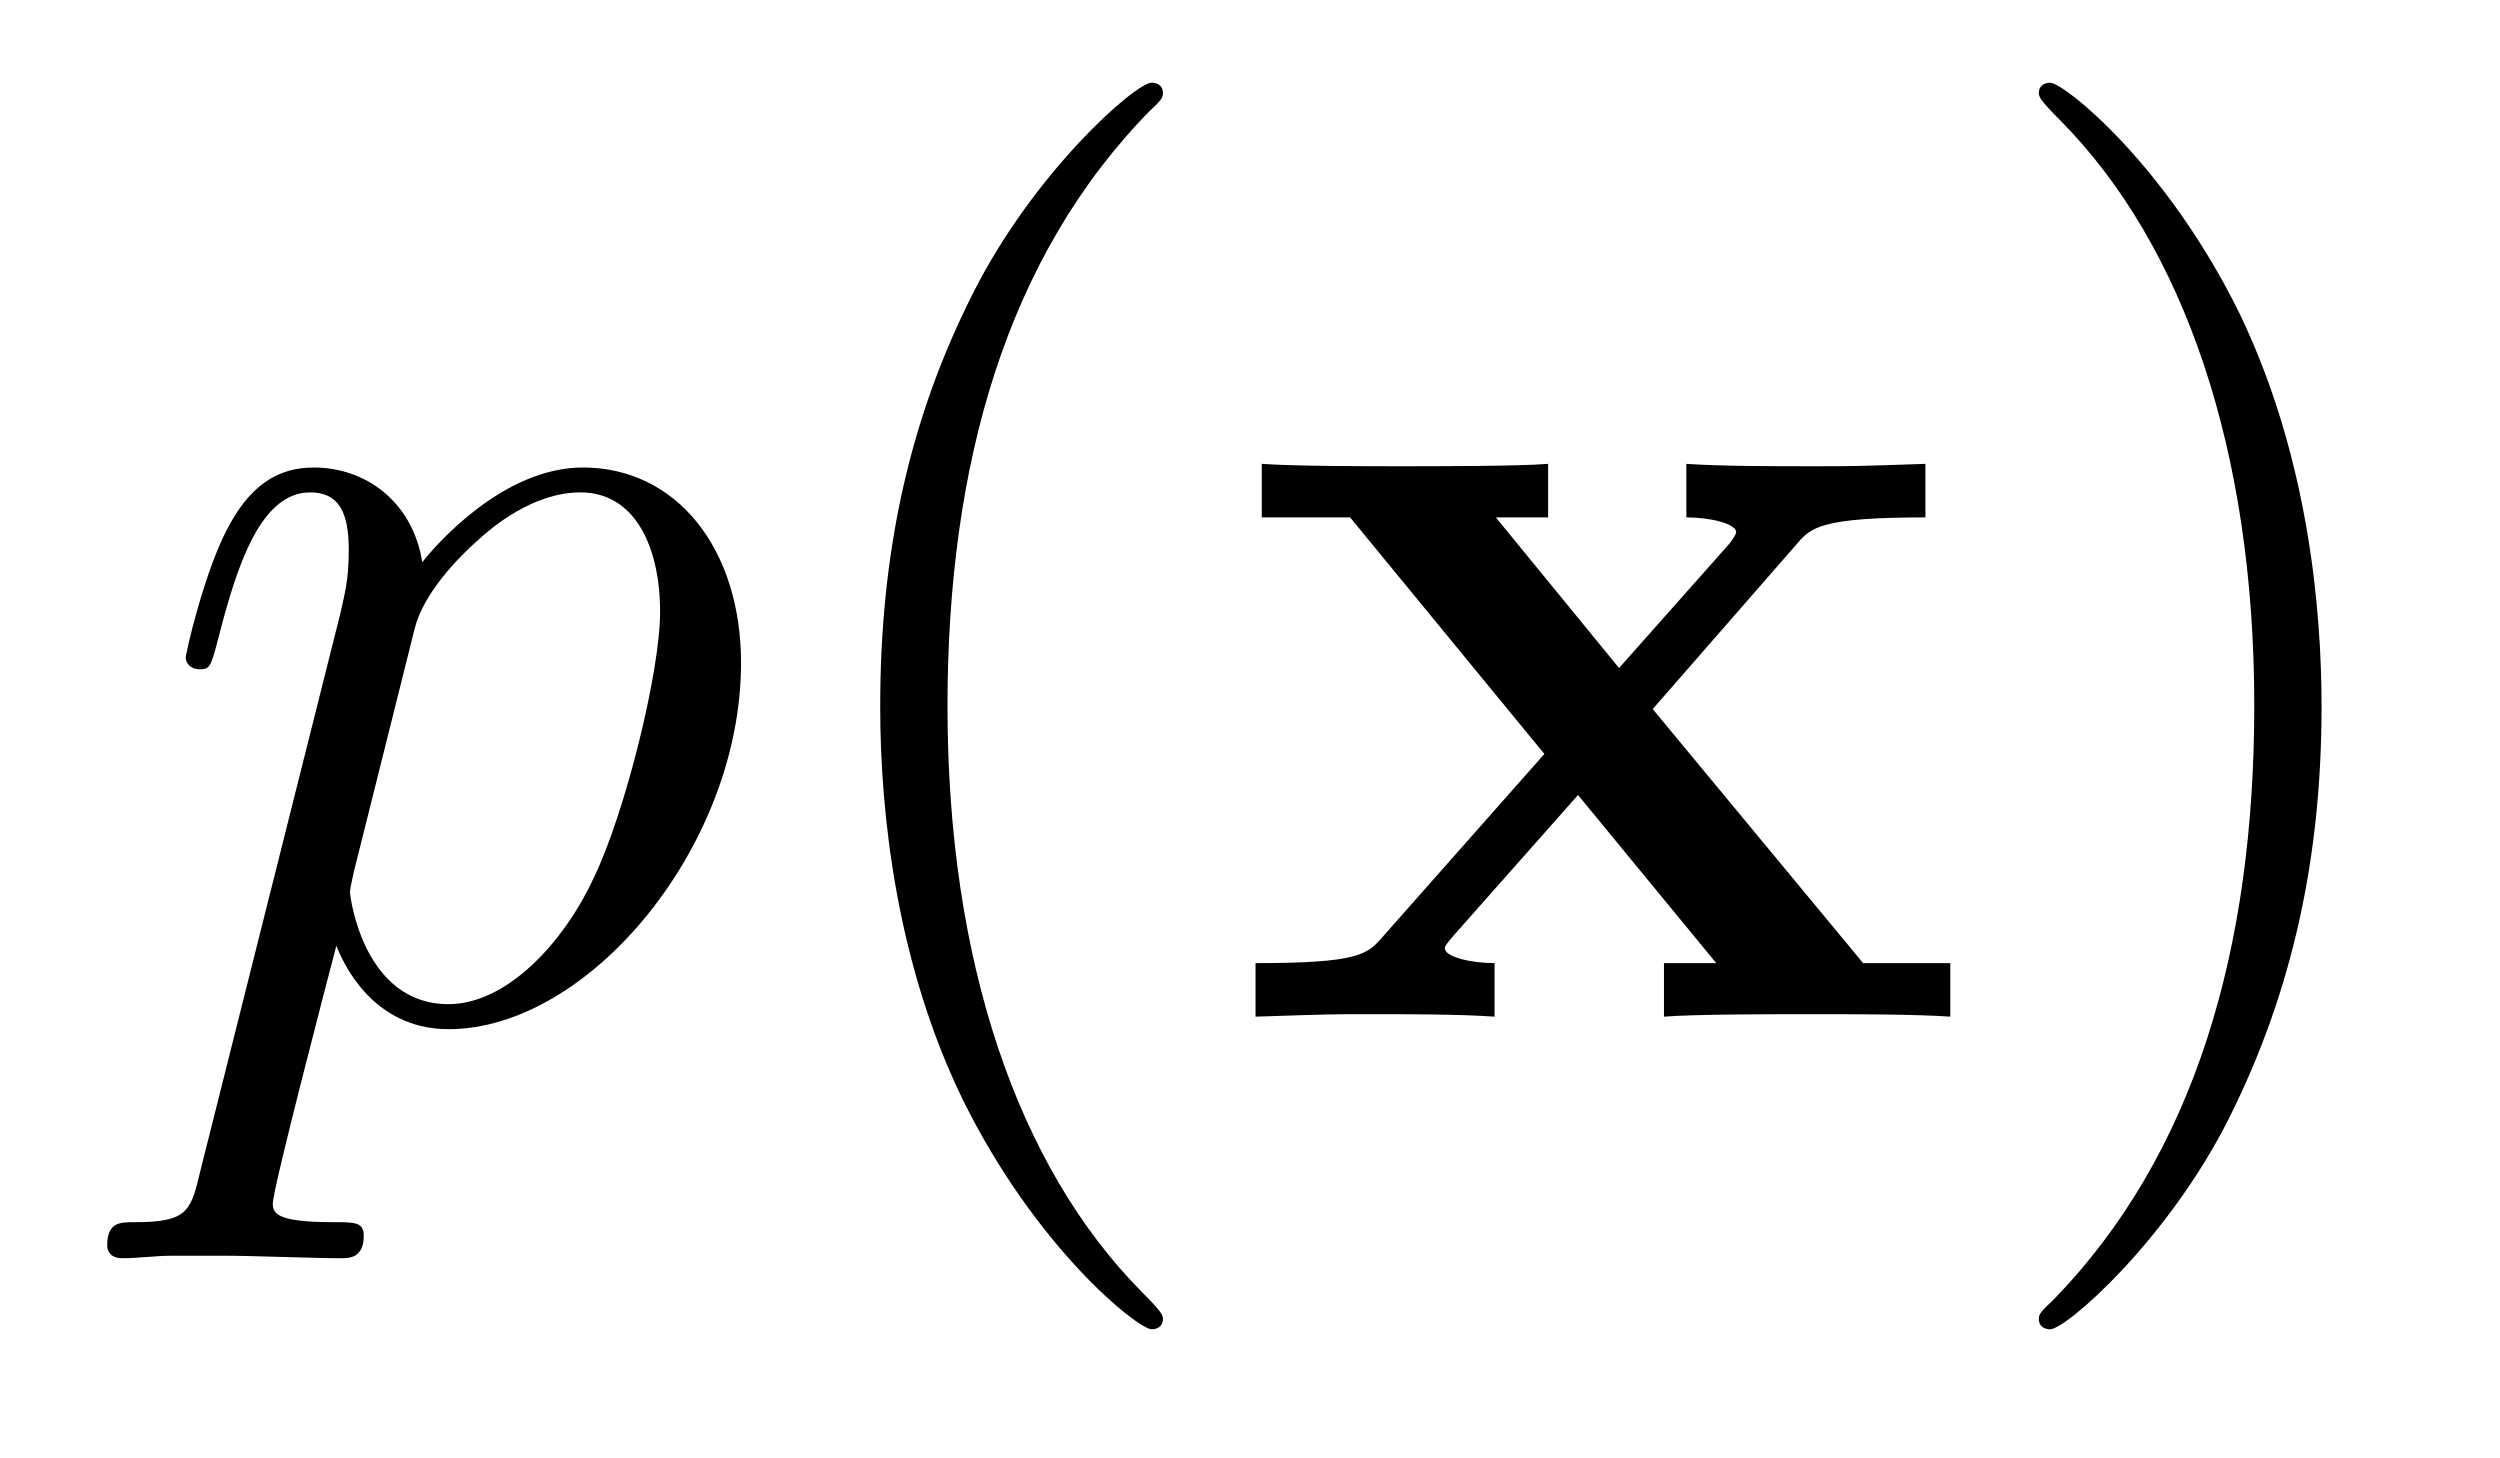
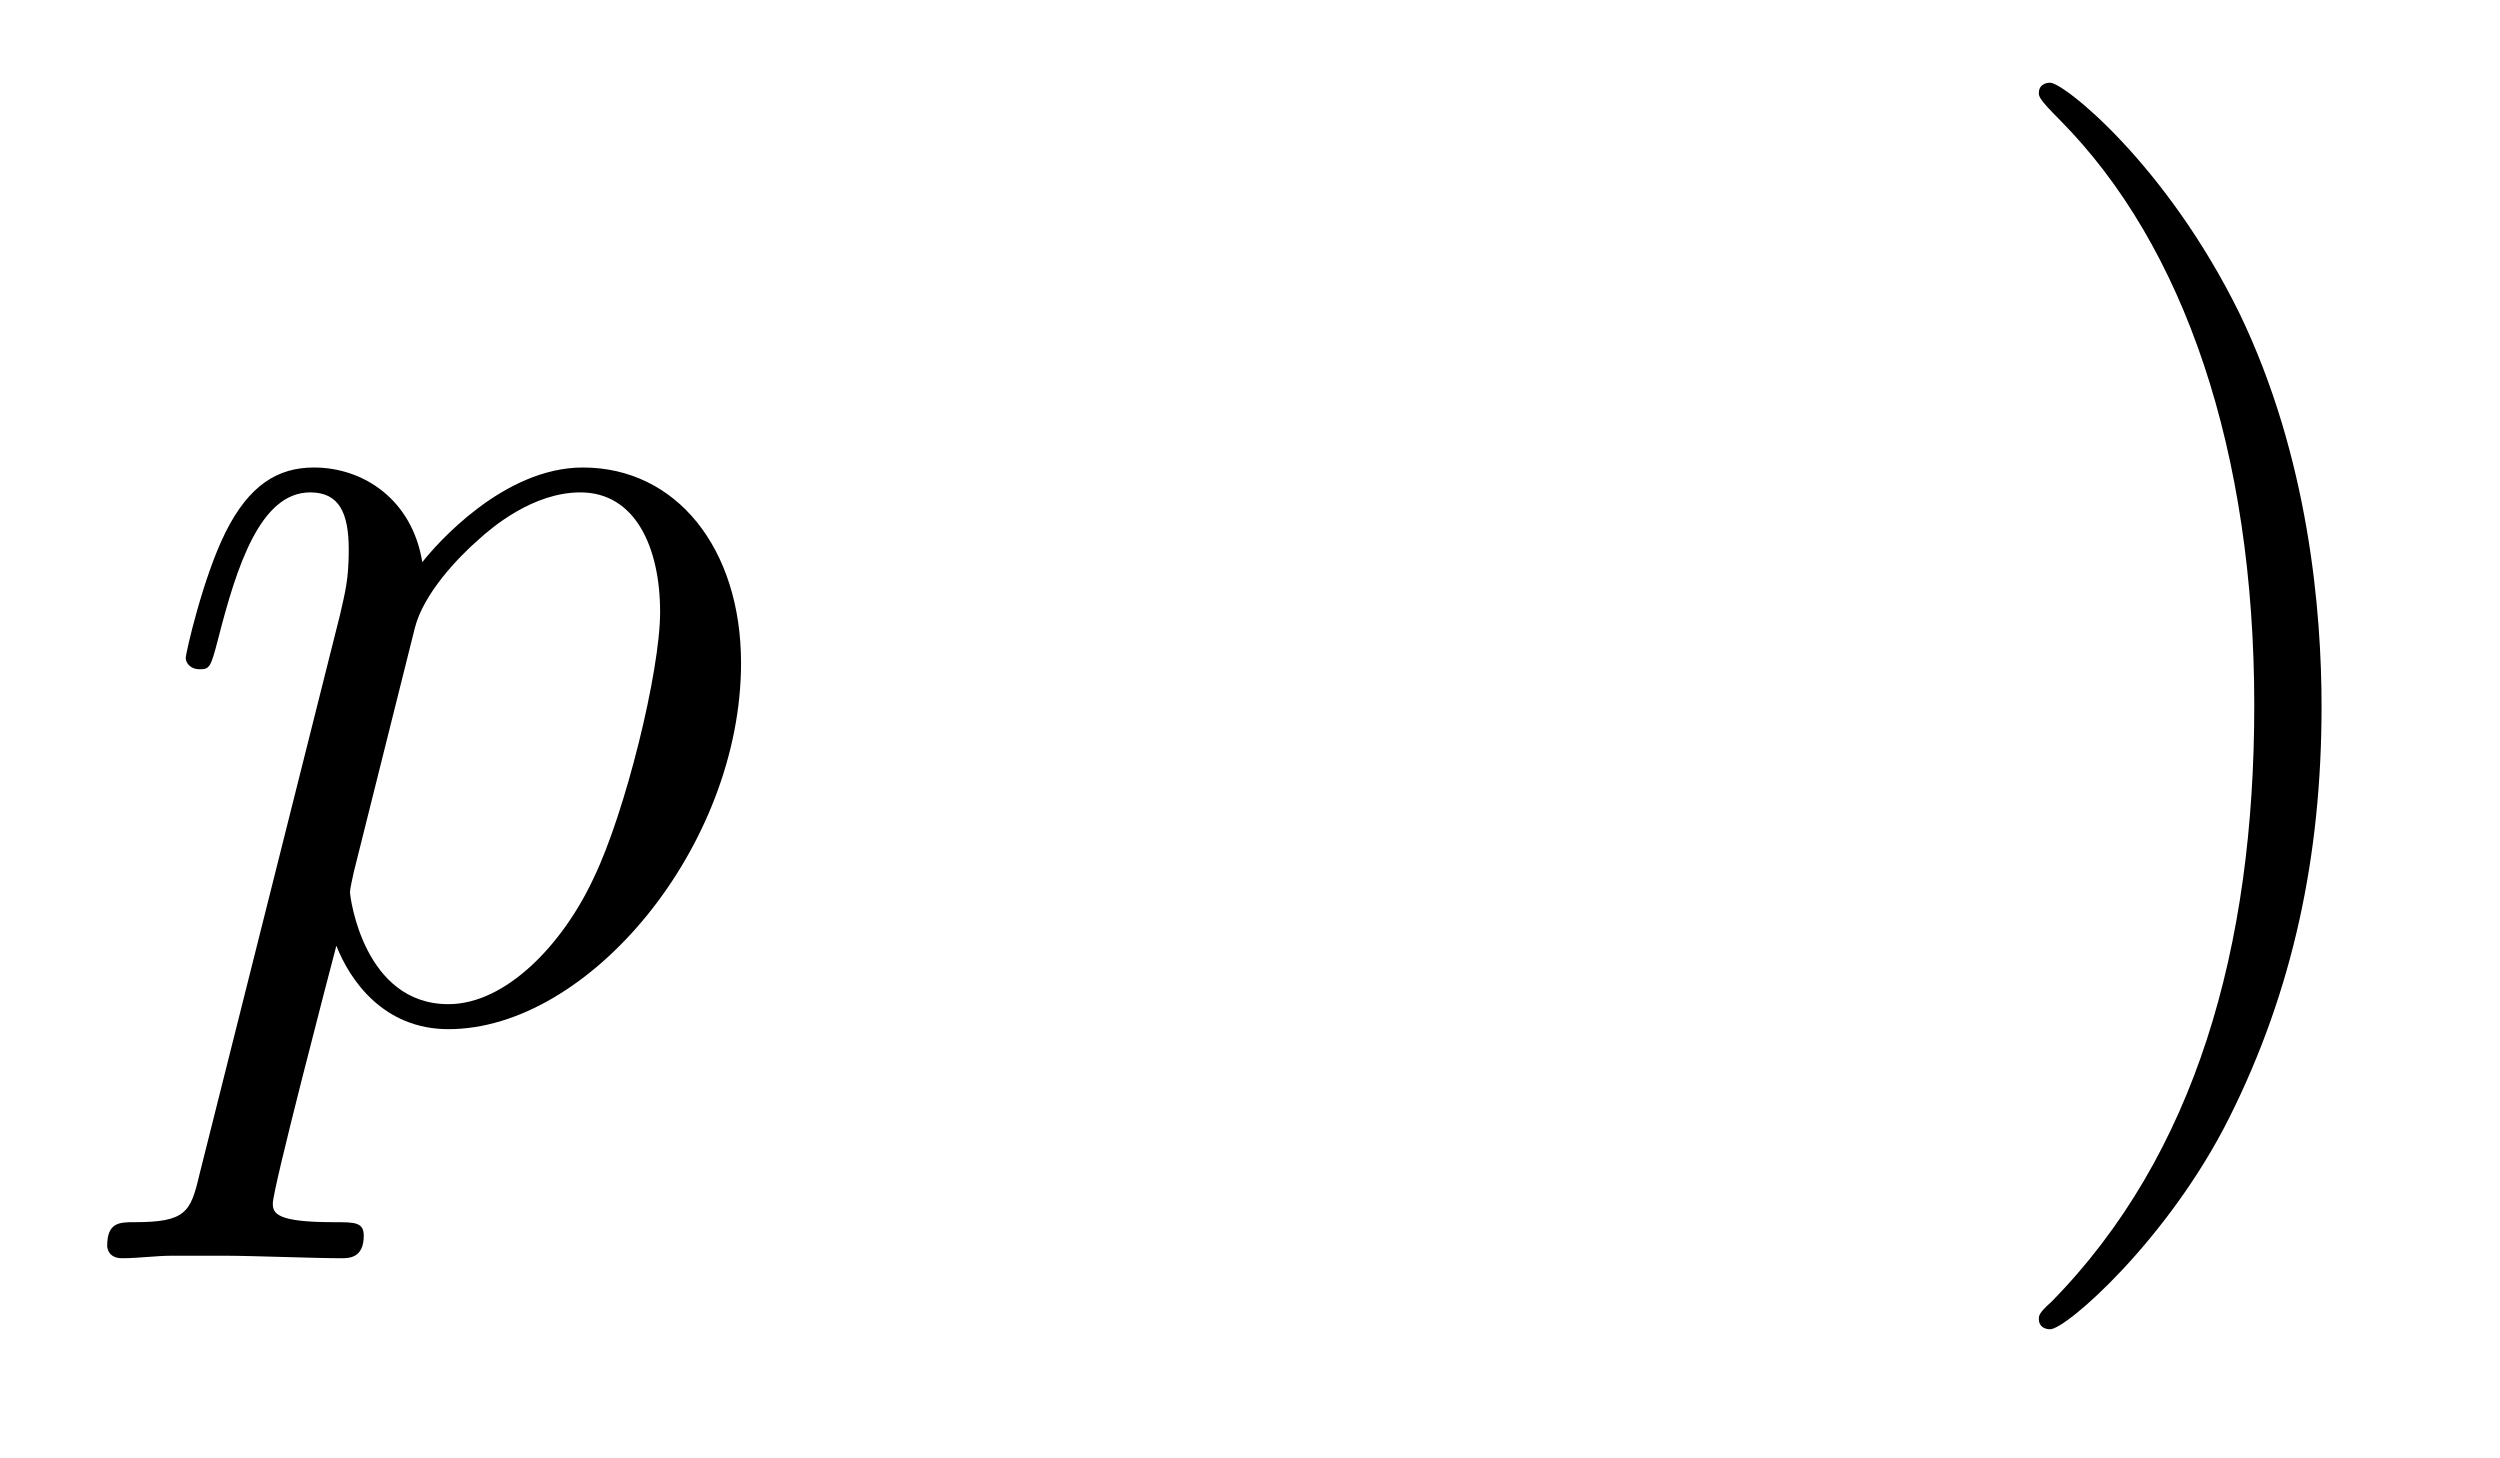
<svg xmlns="http://www.w3.org/2000/svg" version="1.1" width="24pt" height="14pt" viewBox="0 -14 24 14">
  <g id="page1">
    <g transform="matrix(1 0 0 -1 -127 650)">
      <path d="M128.914 652.722C128.83 652.363 128.783 652.267 128.292 652.267C128.149 652.267 128.029 652.267 128.029 652.04C128.029 652.017 128.041 651.921 128.173 651.921C128.328 651.921 128.496 651.945 128.651 651.945H129.165C129.416 651.945 130.026 651.921 130.277 651.921C130.348 651.921 130.492 651.921 130.492 652.136C130.492 652.267 130.408 652.267 130.205 652.267C129.655 652.267 129.619 652.351 129.619 652.447C129.619 652.59 130.157 654.647 130.229 654.921C130.36 654.587 130.683 654.12 131.305 654.12C132.656 654.12 134.114 655.878 134.114 657.635C134.114 658.735 133.493 659.512 132.596 659.512C131.831 659.512 131.185 658.771 131.054 658.603C130.958 659.201 130.492 659.512 130.014 659.512C129.667 659.512 129.392 659.344 129.165 658.89C128.95 658.46 128.783 657.731 128.783 657.683C128.783 657.635 128.83 657.575 128.914 657.575C129.01 657.575 129.022 657.587 129.093 657.862C129.273 658.567 129.5 659.273 129.978 659.273C130.253 659.273 130.348 659.081 130.348 658.723C130.348 658.436 130.313 658.316 130.265 658.101L128.914 652.722ZM130.982 657.97C131.066 658.304 131.401 658.651 131.592 658.818C131.723 658.938 132.118 659.273 132.572 659.273C133.098 659.273 133.337 658.747 133.337 658.125C133.337 657.551 133.002 656.2 132.703 655.579C132.405 654.933 131.855 654.36 131.305 654.36C130.492 654.36 130.36 655.387 130.36 655.435C130.36 655.471 130.384 655.567 130.396 655.627L130.982 657.97Z" />
-       <path d="M138.164 651.335C138.164 651.371 138.164 651.395 137.961 651.598C136.765 652.806 136.096 654.778 136.096 657.217C136.096 659.536 136.658 661.532 138.045 662.943C138.164 663.05 138.164 663.074 138.164 663.11C138.164 663.182 138.104 663.206 138.056 663.206C137.901 663.206 136.921 662.345 136.335 661.173C135.726 659.966 135.45 658.687 135.45 657.217C135.45 656.152 135.618 654.73 136.239 653.451C136.944 652.017 137.925 651.239 138.056 651.239C138.104 651.239 138.164 651.263 138.164 651.335Z" />
-       <path d="M142.866 657.193L144.253 658.782C144.384 658.938 144.492 659.033 145.484 659.033V659.547C144.815 659.524 144.791 659.524 144.384 659.524C144.038 659.524 143.523 659.524 143.189 659.547V659.033C143.416 659.033 143.667 658.974 143.667 658.89C143.667 658.866 143.607 658.782 143.583 658.759L142.543 657.587L141.36 659.033H141.862V659.547C141.587 659.524 140.774 659.524 140.451 659.524C140.093 659.524 139.447 659.524 139.113 659.547V659.033H139.961L141.826 656.762L140.272 655.005C140.128 654.838 140.045 654.754 139.053 654.754V654.24C139.77 654.264 139.794 654.264 140.164 654.264C140.511 654.264 141.013 654.264 141.348 654.24V654.754C141.121 654.754 140.87 654.814 140.87 654.897C140.87 654.909 140.87 654.921 140.953 655.017L142.149 656.368L143.476 654.754H142.974V654.24C143.261 654.264 144.062 654.264 144.396 654.264C144.755 654.264 145.388 654.264 145.723 654.24V654.754H144.886L142.866 657.193Z" />
      <path d="M149.287 657.217C149.287 658.125 149.167 659.607 148.498 660.994C147.792 662.428 146.812 663.206 146.681 663.206C146.633 663.206 146.573 663.182 146.573 663.11C146.573 663.074 146.573 663.05 146.776 662.847C147.972 661.64 148.641 659.667 148.641 657.228C148.641 654.909 148.079 652.913 146.693 651.502C146.573 651.395 146.573 651.371 146.573 651.335C146.573 651.263 146.633 651.239 146.681 651.239C146.836 651.239 147.816 652.1 148.402 653.272C149.012 654.491 149.287 655.782 149.287 657.217Z" />
    </g>
  </g>
</svg>